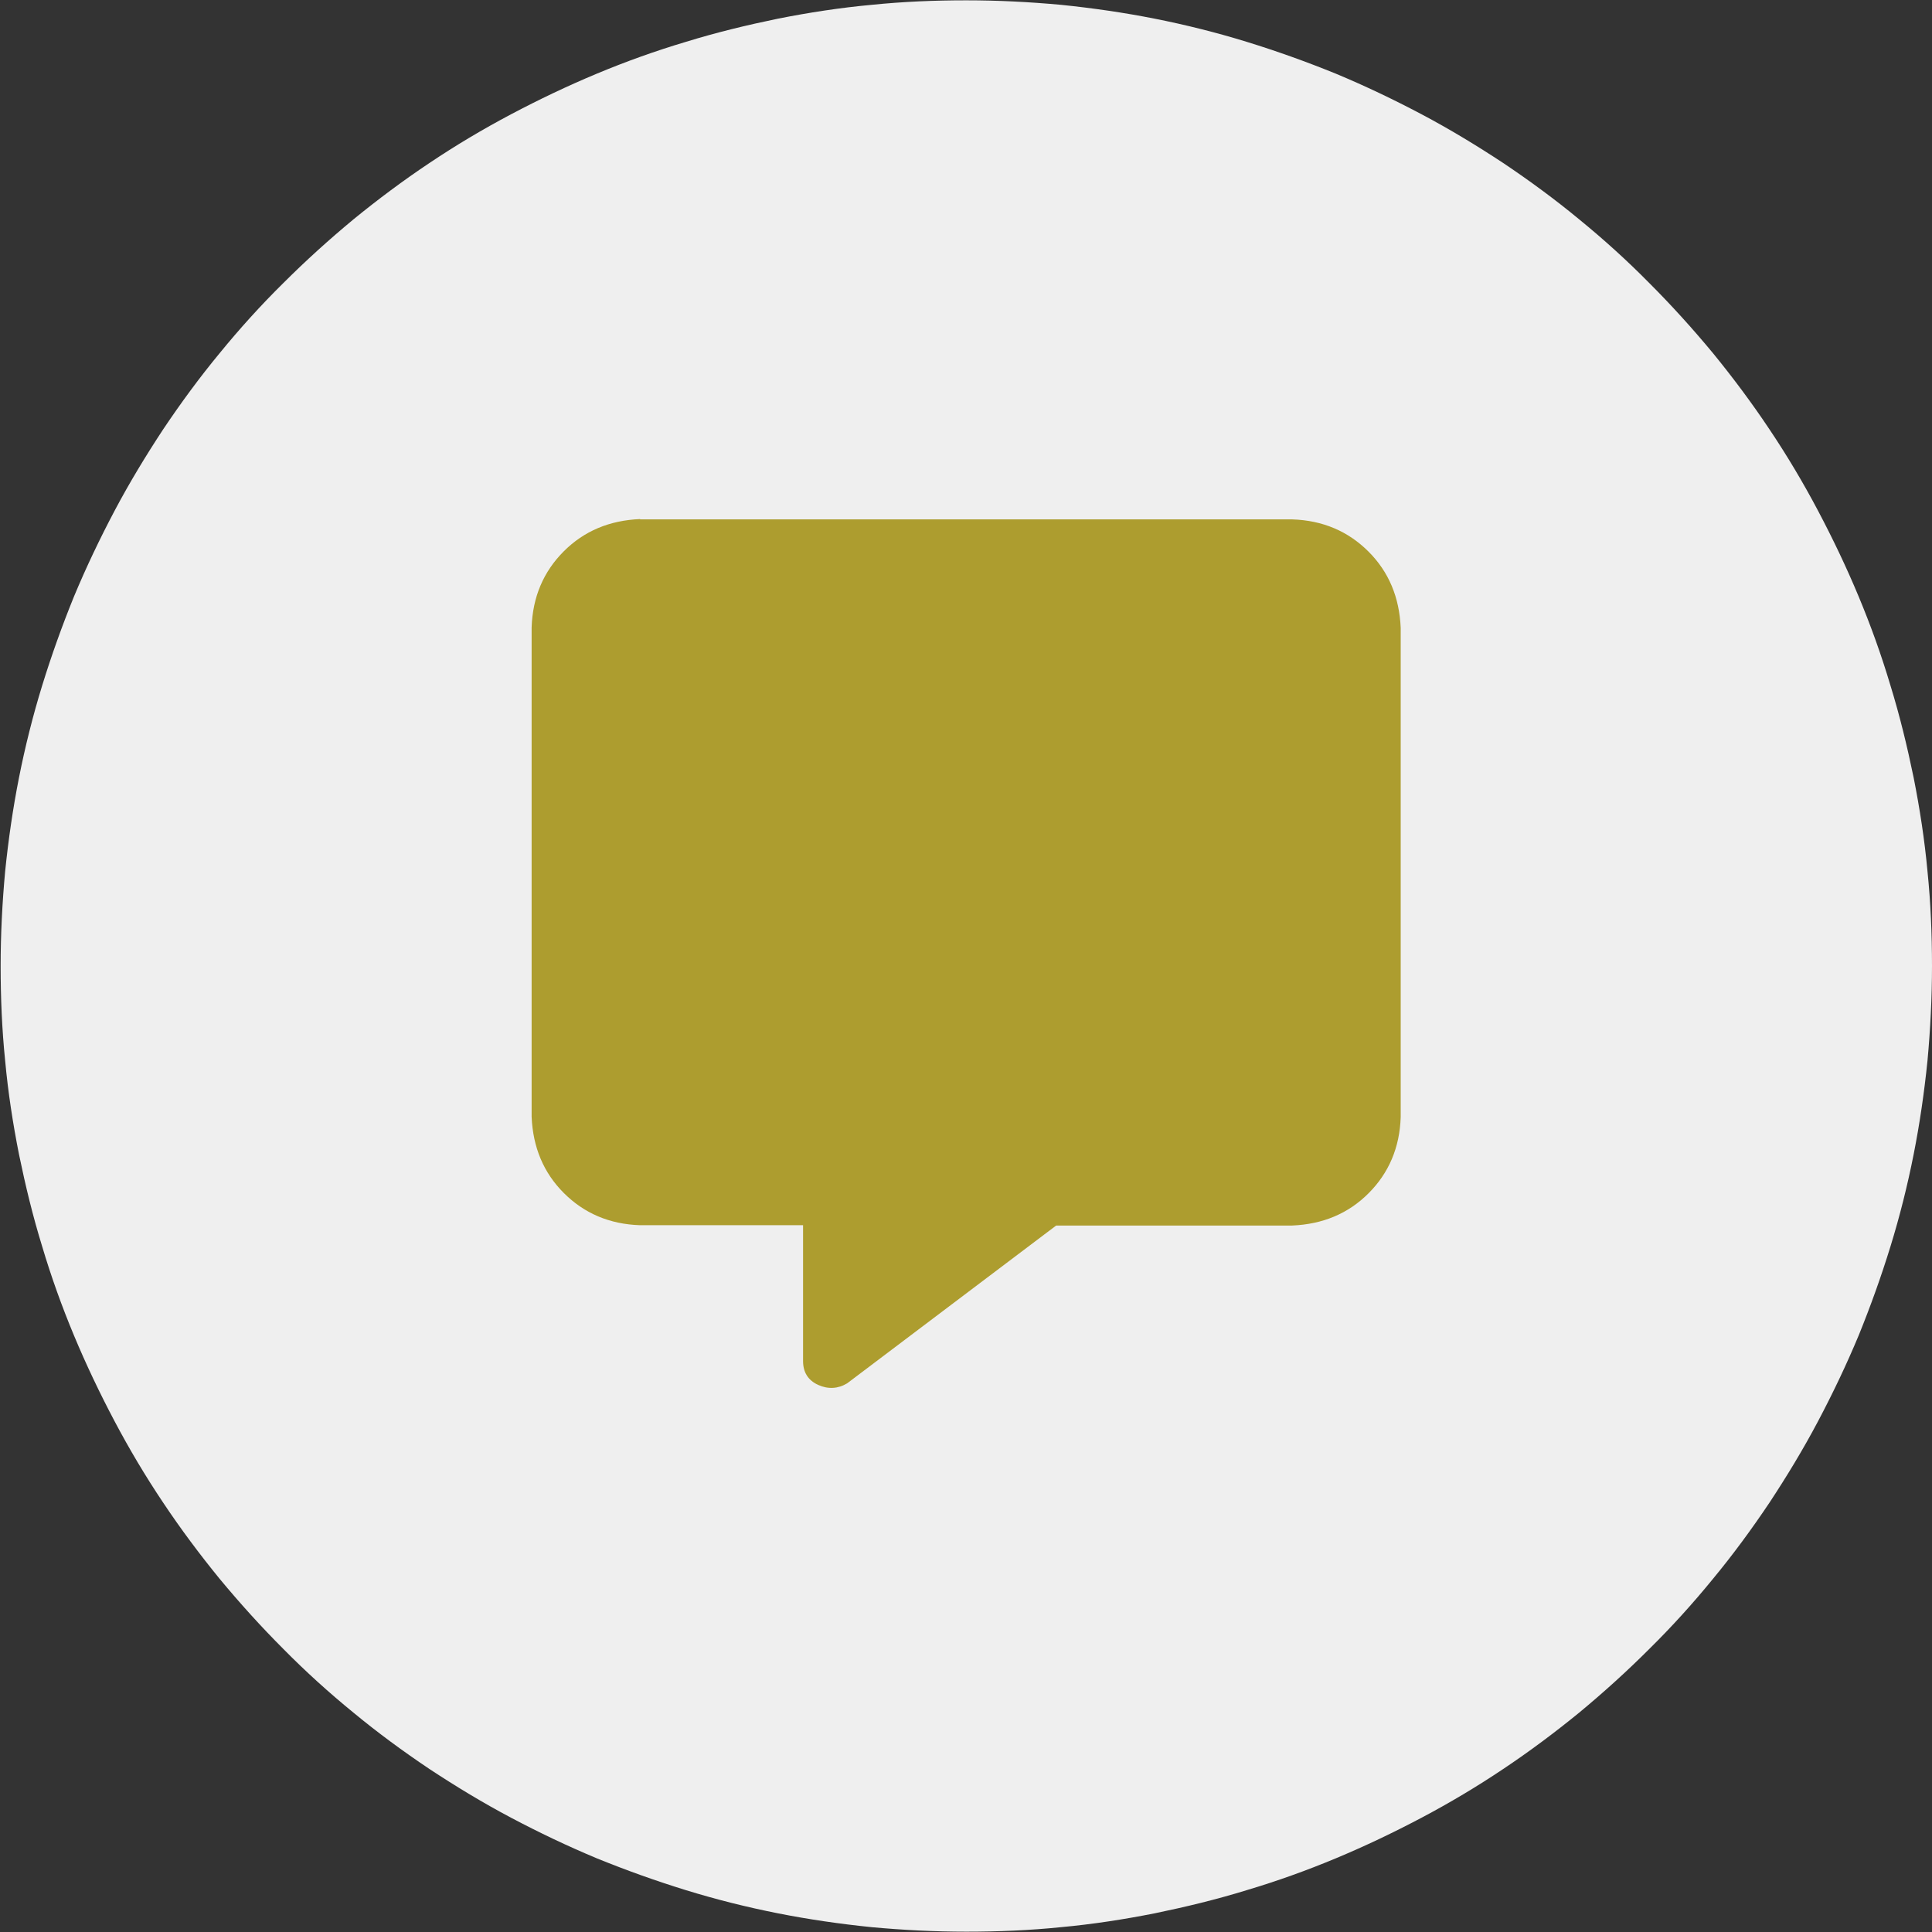
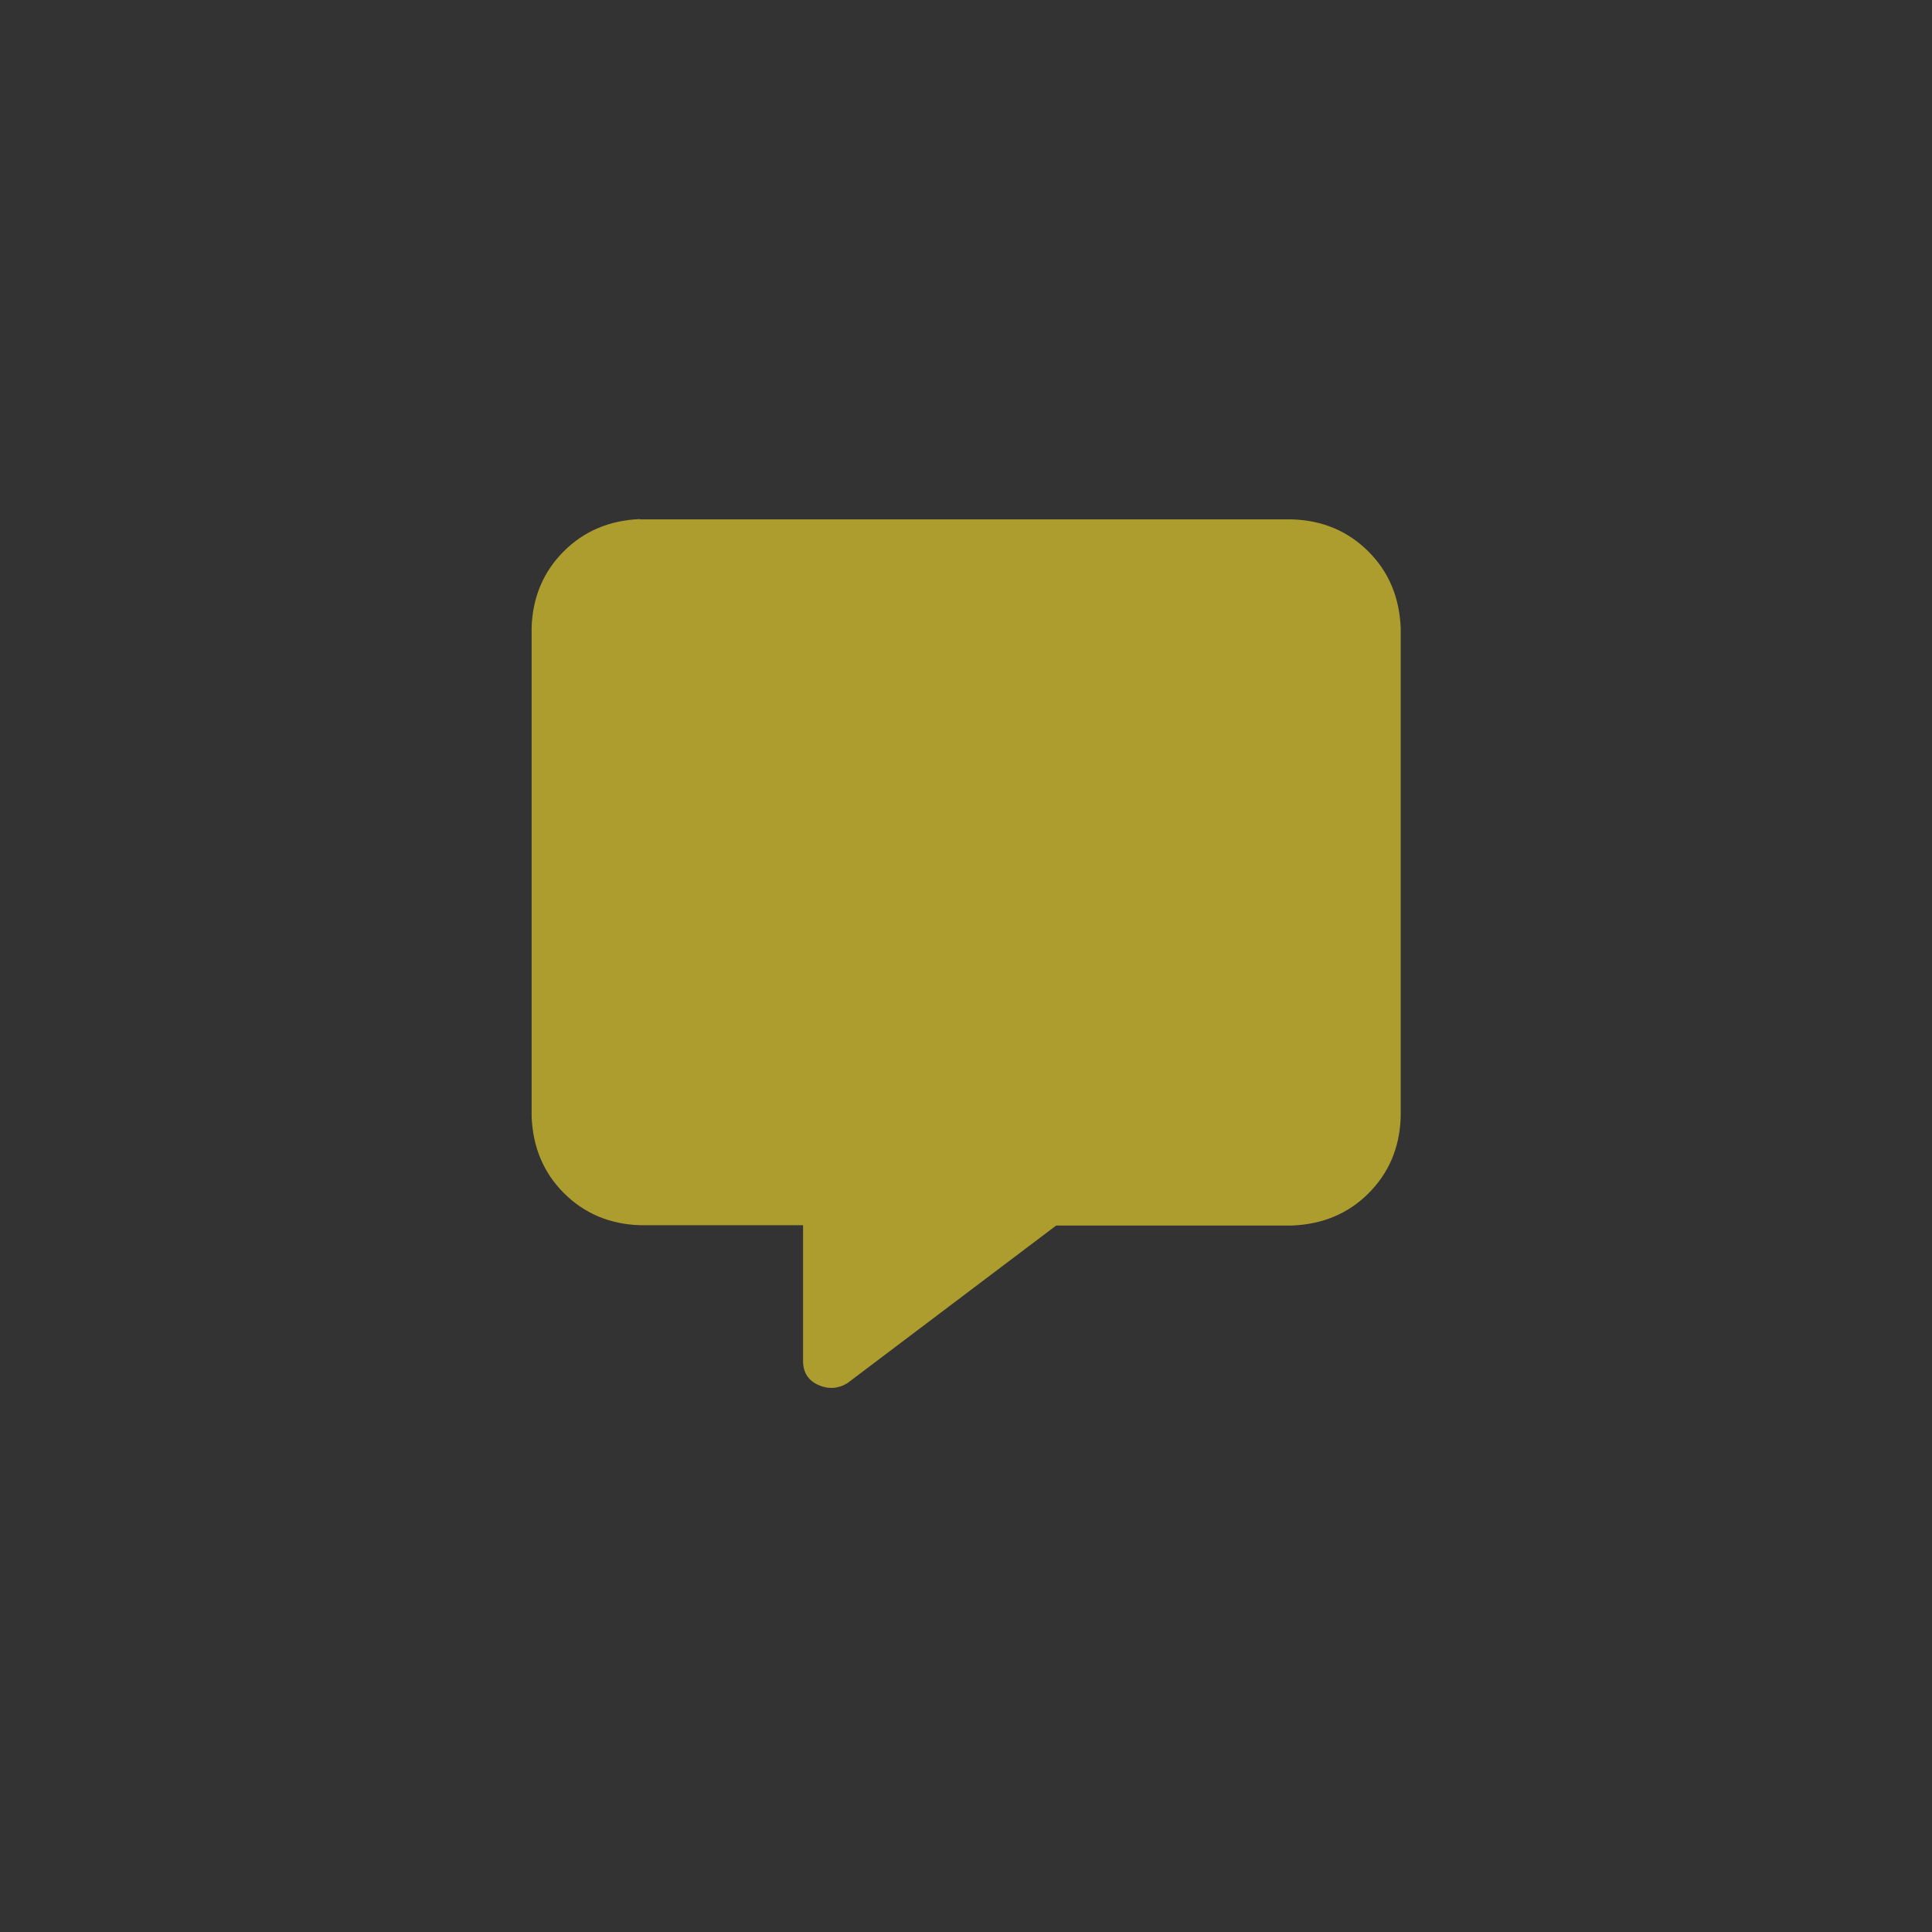
<svg xmlns="http://www.w3.org/2000/svg" id="_レイヤー_2" data-name="レイヤー 2" viewBox="0 0 60 60">
  <rect x="0" y="0" width="60" height="60" fill="#333333" stroke="none" />
  <defs>
    <style>
      .cls-1 {
        fill: #ad9d2f;
      }

      .cls-2 {
        fill: #efefef;
      }
    </style>
  </defs>
  <g id="_レイヤー_1-2" data-name="レイヤー 1">
    <g>
-       <path class="cls-2" d="M60,30c0,.98-.05,1.96-.14,2.94-.1.98-.24,1.95-.43,2.91-.19.96-.43,1.92-.72,2.86-.29.94-.62,1.86-.99,2.77-.38.91-.8,1.79-1.26,2.66-.46.87-.97,1.71-1.51,2.53-.55.82-1.13,1.61-1.75,2.36-.62.76-1.28,1.49-1.98,2.18-.69.69-1.42,1.35-2.18,1.98-.76.62-1.55,1.21-2.36,1.75-.82.55-1.66,1.05-2.53,1.51-.87.46-1.75.88-2.66,1.26s-1.83.71-2.77.99c-.94.29-1.89.52-2.86.72-.96.19-1.93.34-2.91.43-.98.1-1.96.14-2.94.14s-1.96-.05-2.94-.14c-.98-.1-1.95-.24-2.91-.43-.96-.19-1.92-.43-2.86-.72-.94-.29-1.86-.62-2.77-.99-.91-.38-1.79-.8-2.66-1.26-.87-.46-1.71-.97-2.53-1.51-.82-.55-1.61-1.13-2.36-1.75-.76-.62-1.49-1.28-2.18-1.98-.69-.69-1.35-1.42-1.98-2.18-.62-.76-1.21-1.55-1.75-2.36-.55-.82-1.05-1.66-1.51-2.53-.46-.87-.88-1.75-1.26-2.66-.38-.91-.71-1.83-.99-2.77-.29-.94-.52-1.89-.72-2.86-.19-.96-.34-1.93-.43-2.91-.1-.98-.14-1.96-.14-2.94,0-.98.05-1.96.14-2.94.1-.98.24-1.95.43-2.91.19-.96.43-1.92.72-2.86s.62-1.86.99-2.77c.38-.91.8-1.79,1.26-2.66.46-.87.97-1.71,1.51-2.53.55-.82,1.13-1.61,1.75-2.36.62-.76,1.28-1.49,1.98-2.18.69-.69,1.42-1.35,2.18-1.98.76-.62,1.55-1.21,2.36-1.75.82-.55,1.66-1.05,2.53-1.51.87-.46,1.75-.88,2.66-1.26.91-.38,1.83-.71,2.77-.99.94-.29,1.89-.52,2.86-.72.96-.19,1.93-.34,2.91-.43.98-.1,1.96-.14,2.94-.14s1.96.05,2.94.14c.98.1,1.95.24,2.91.43.96.19,1.92.43,2.86.72.94.29,1.86.62,2.77.99.91.38,1.79.8,2.66,1.26.87.46,1.71.97,2.53,1.51.82.55,1.61,1.13,2.36,1.75.76.62,1.49,1.28,2.18,1.98.69.69,1.35,1.42,1.98,2.18.62.76,1.21,1.55,1.75,2.36.55.82,1.05,1.66,1.51,2.53.46.87.88,1.75,1.26,2.66.38.91.71,1.83.99,2.77.29.94.52,1.89.72,2.86.19.96.34,1.93.43,2.91.1.98.14,1.96.14,2.94Z" />
      <path class="cls-1" d="M19.88,16.12c-.95.04-1.74.37-2.37,1s-.97,1.42-1,2.37v15.19c.04.95.37,1.74,1,2.37s1.42.97,2.37,1h5.06v4.22c0,.35.16.6.47.74s.62.12.9-.05l6.49-4.9h7.33c.95-.04,1.74-.37,2.37-1s.97-1.42,1-2.37v-15.19c-.04-.95-.37-1.74-1-2.37s-1.42-.97-2.37-1h-20.25Z" />
    </g>
  </g>
</svg>